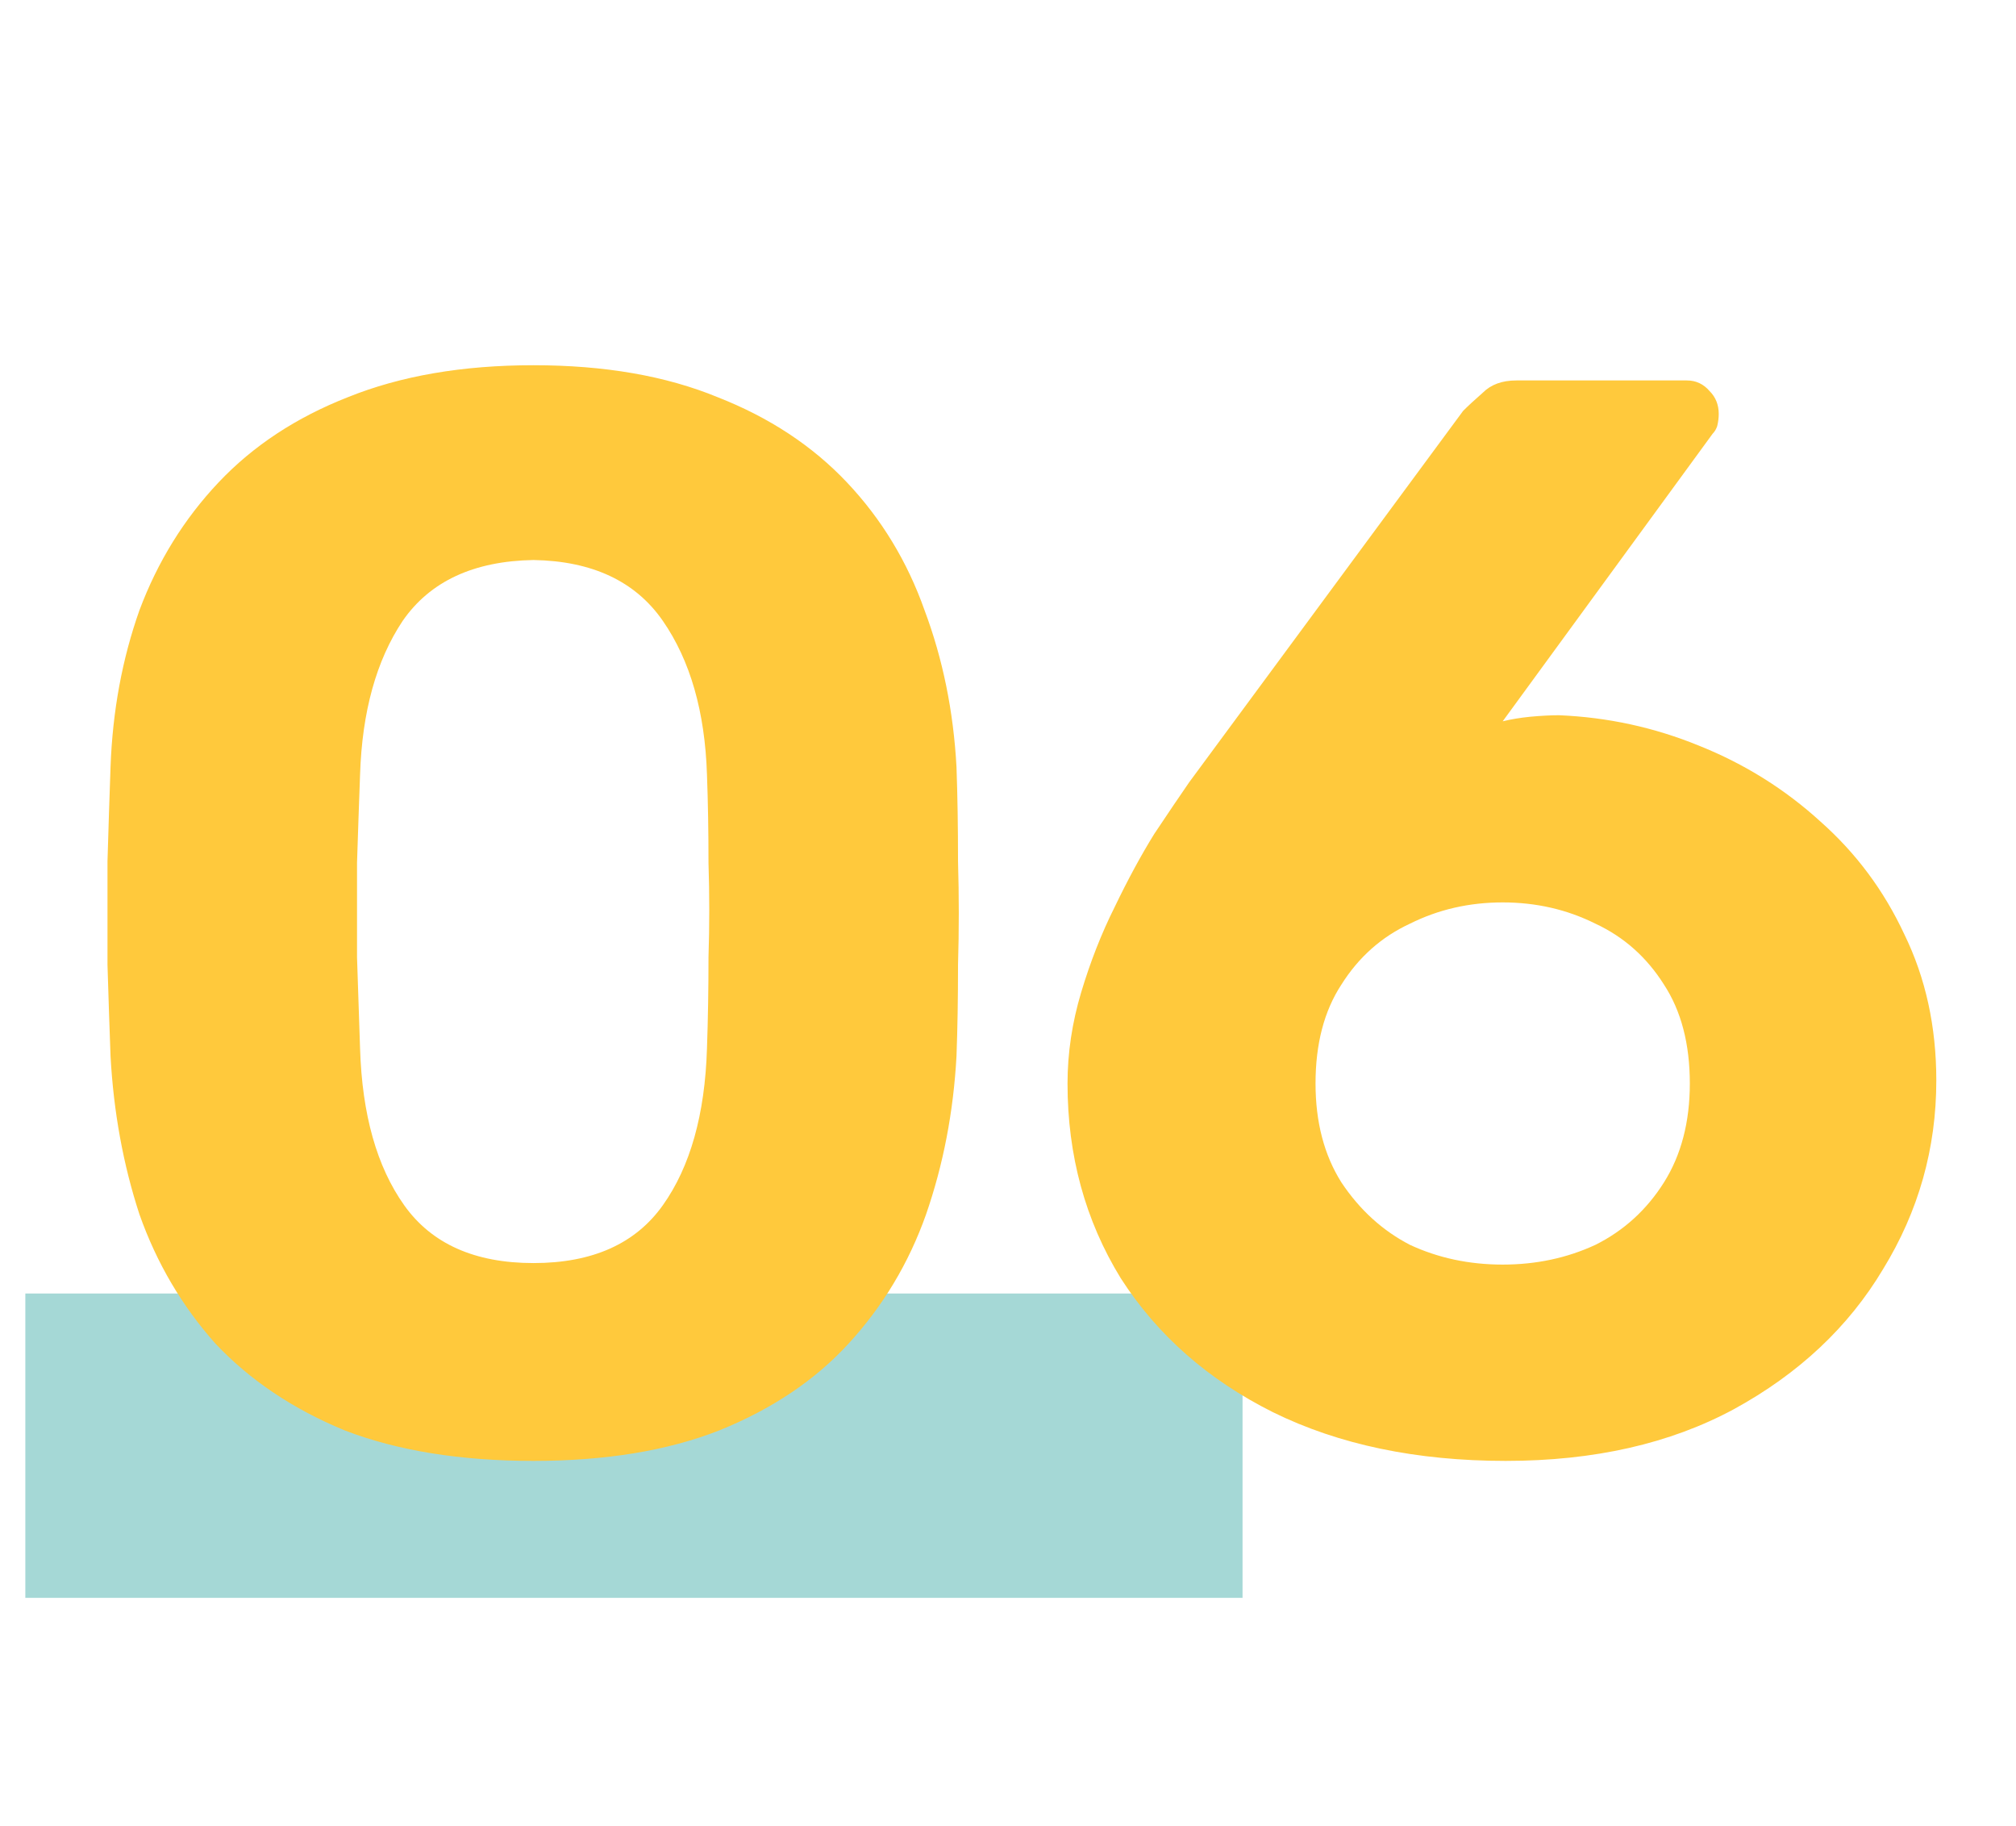
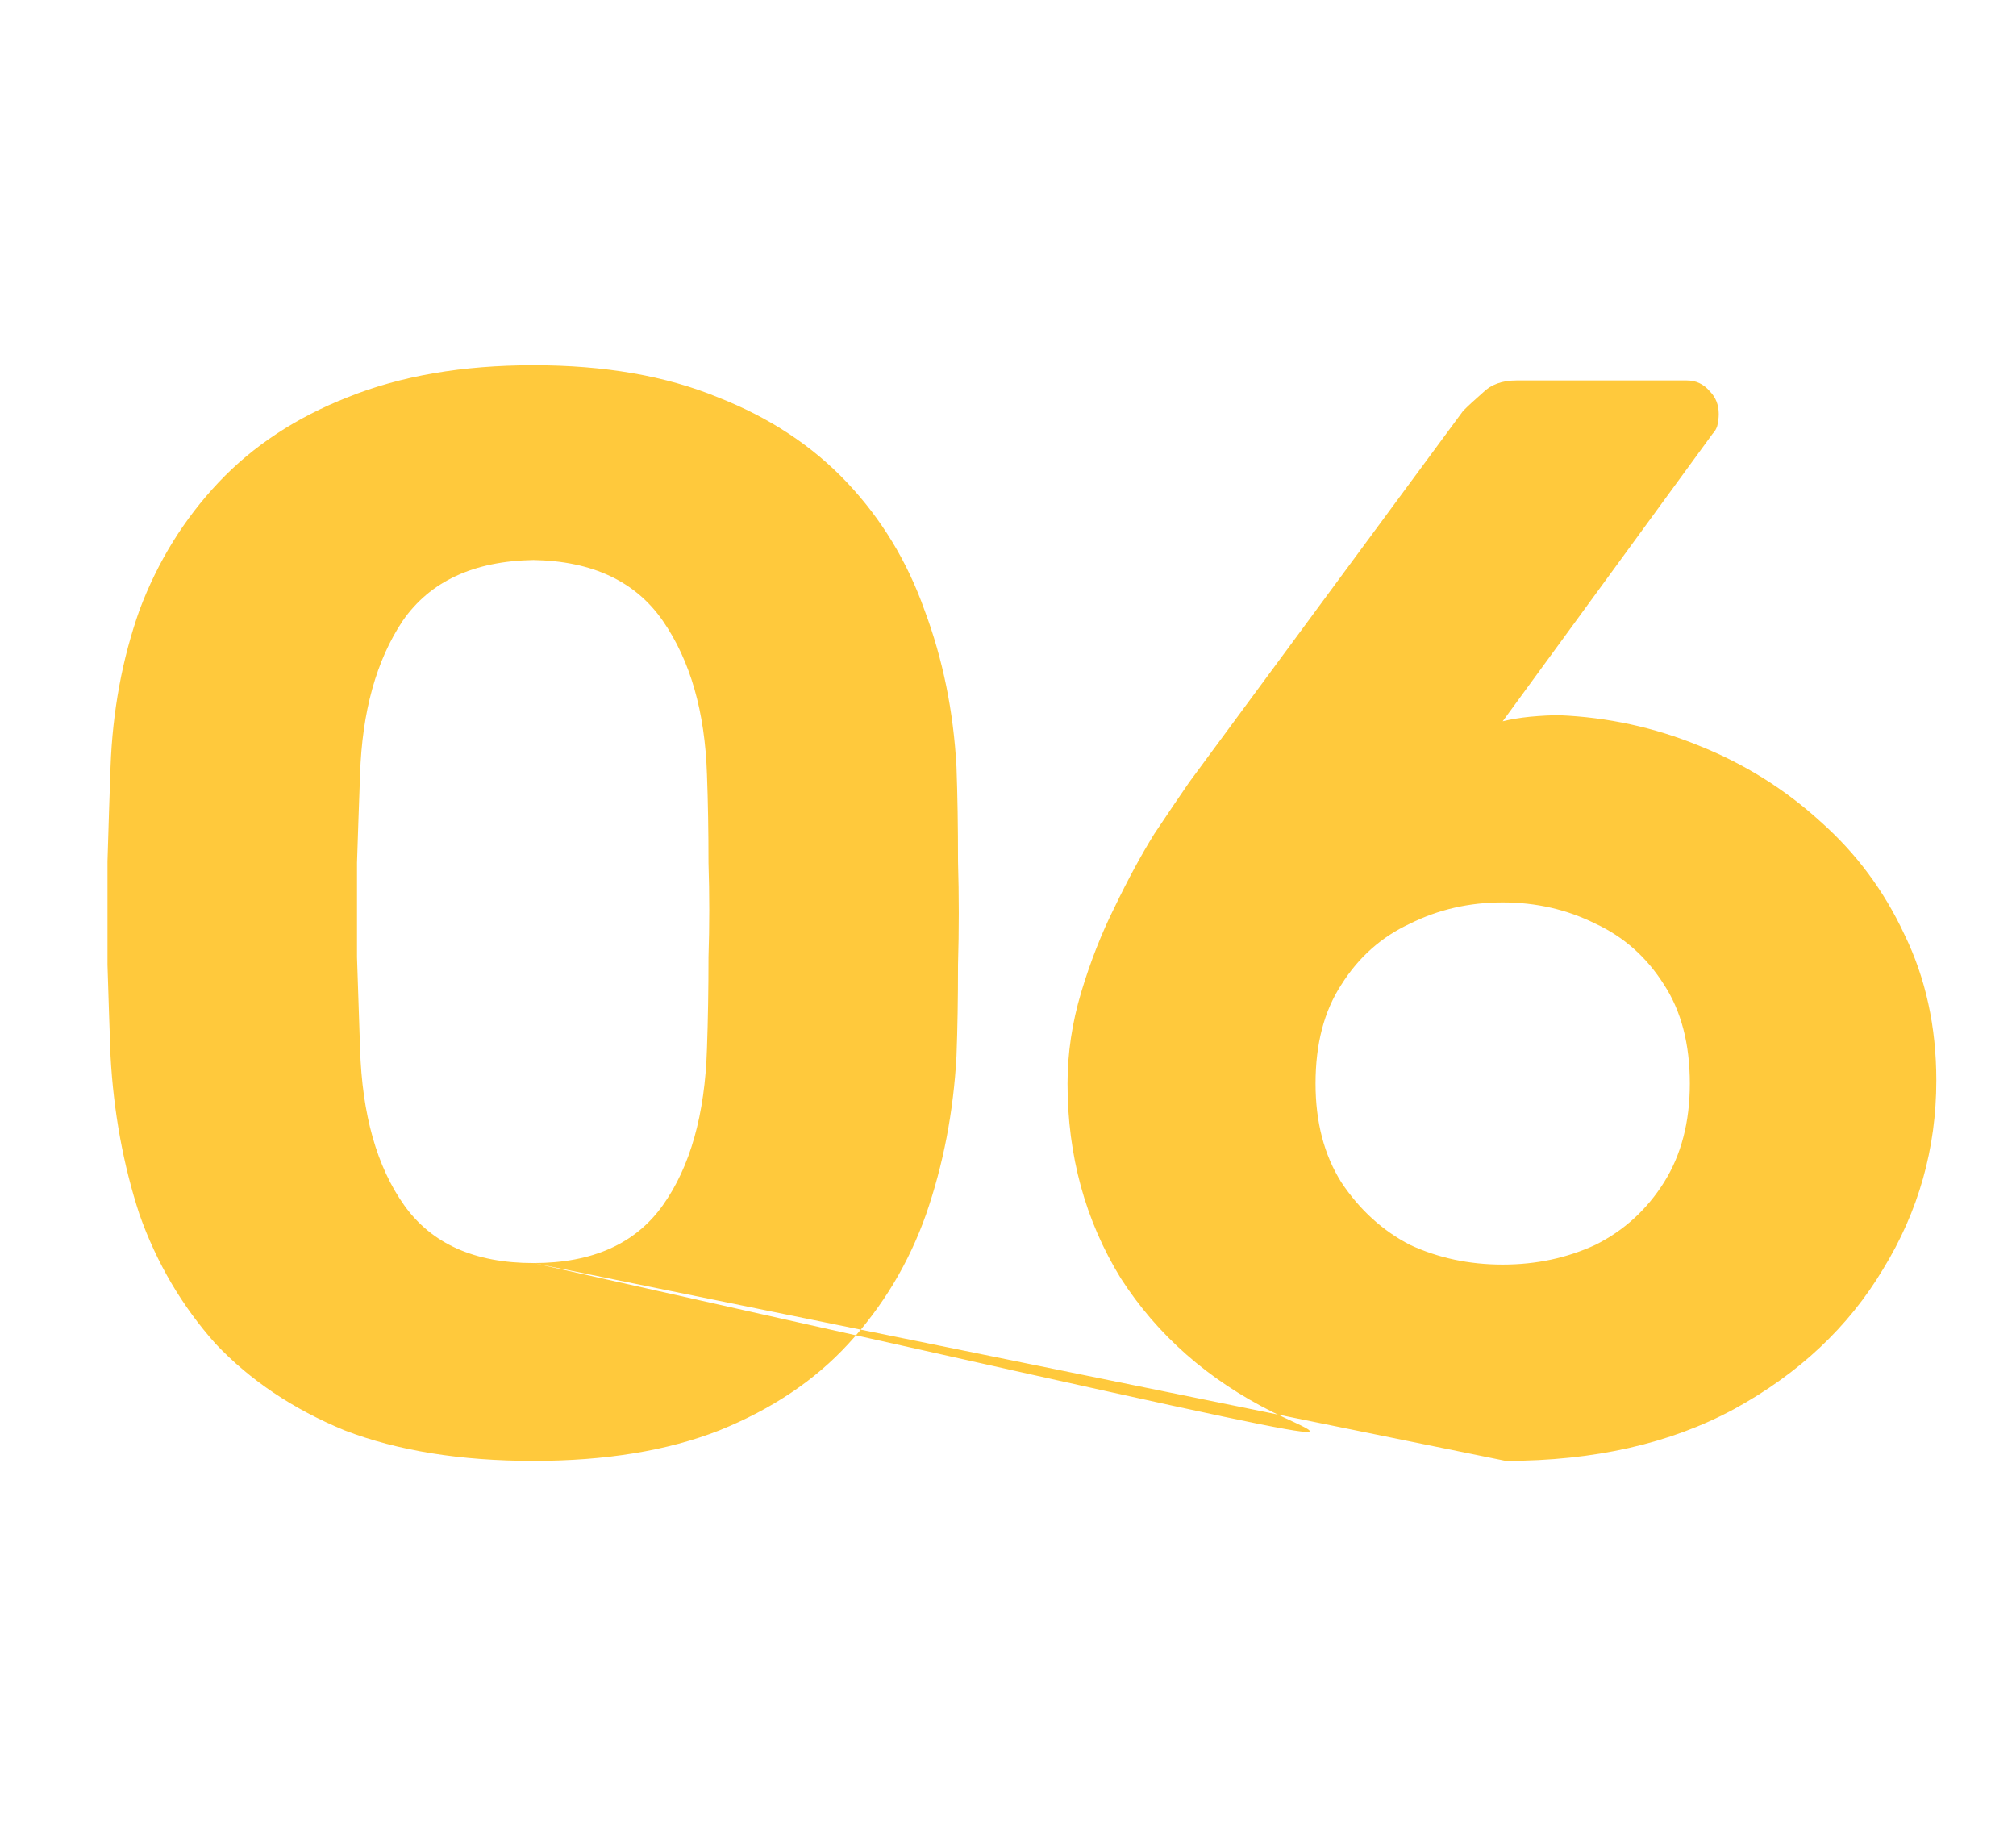
<svg xmlns="http://www.w3.org/2000/svg" width="53" height="48" viewBox="0 0 53 48" fill="none">
-   <rect x="0.666" y="34" width="32" height="8" fill="#A5D8D6" />
-   <path d="M14.026 38.4C12.106 38.4 10.453 38.133 9.066 37.6C7.706 37.04 6.573 36.28 5.666 35.32C4.786 34.333 4.119 33.2 3.666 31.92C3.239 30.613 2.986 29.227 2.906 27.76C2.879 27.04 2.853 26.24 2.826 25.36C2.826 24.453 2.826 23.547 2.826 22.64C2.853 21.733 2.879 20.907 2.906 20.16C2.959 18.693 3.213 17.32 3.666 16.04C4.146 14.76 4.839 13.64 5.746 12.68C6.653 11.72 7.786 10.973 9.146 10.44C10.533 9.88 12.159 9.6 14.026 9.6C15.893 9.6 17.506 9.88 18.866 10.44C20.226 10.973 21.359 11.72 22.266 12.68C23.173 13.64 23.853 14.76 24.306 16.04C24.786 17.32 25.066 18.693 25.146 20.16C25.173 20.907 25.186 21.733 25.186 22.64C25.213 23.547 25.213 24.453 25.186 25.36C25.186 26.24 25.173 27.04 25.146 27.76C25.066 29.227 24.799 30.613 24.346 31.92C23.893 33.2 23.213 34.333 22.306 35.32C21.426 36.28 20.293 37.04 18.906 37.6C17.546 38.133 15.919 38.4 14.026 38.4ZM14.026 33.2C15.573 33.2 16.706 32.693 17.426 31.68C18.146 30.667 18.533 29.293 18.586 27.56C18.613 26.787 18.626 25.987 18.626 25.16C18.653 24.333 18.653 23.507 18.626 22.68C18.626 21.853 18.613 21.08 18.586 20.36C18.533 18.707 18.146 17.36 17.426 16.32C16.706 15.28 15.573 14.747 14.026 14.72C12.453 14.747 11.306 15.28 10.586 16.32C9.893 17.36 9.519 18.707 9.466 20.36C9.439 21.08 9.413 21.853 9.386 22.68C9.386 23.507 9.386 24.333 9.386 25.16C9.413 25.987 9.439 26.787 9.466 27.56C9.519 29.293 9.906 30.667 10.626 31.68C11.346 32.693 12.479 33.2 14.026 33.2ZM39.585 38.4C37.238 38.4 35.198 37.973 33.465 37.12C31.758 36.267 30.425 35.093 29.465 33.6C28.531 32.08 28.065 30.373 28.065 28.48C28.065 27.68 28.185 26.88 28.425 26.08C28.665 25.28 28.958 24.533 29.305 23.84C29.651 23.12 29.998 22.48 30.345 21.92C30.718 21.36 31.025 20.907 31.265 20.56L38.465 10.8C38.598 10.667 38.771 10.507 38.985 10.32C39.198 10.107 39.491 10 39.865 10H44.345C44.585 10 44.785 10.093 44.945 10.28C45.105 10.44 45.185 10.64 45.185 10.88C45.185 10.987 45.171 11.093 45.145 11.2C45.118 11.28 45.078 11.347 45.025 11.4L39.505 18.96C39.718 18.907 39.958 18.867 40.225 18.84C40.518 18.813 40.771 18.8 40.985 18.8C42.265 18.853 43.491 19.12 44.665 19.6C45.865 20.08 46.931 20.747 47.865 21.6C48.798 22.427 49.531 23.413 50.065 24.56C50.625 25.707 50.905 26.987 50.905 28.4C50.905 30.187 50.438 31.84 49.505 33.36C48.598 34.88 47.291 36.107 45.585 37.04C43.905 37.947 41.905 38.4 39.585 38.4ZM39.505 33.24C40.385 33.24 41.198 33.067 41.945 32.72C42.691 32.347 43.291 31.8 43.745 31.08C44.198 30.36 44.425 29.493 44.425 28.48C44.425 27.44 44.198 26.573 43.745 25.88C43.291 25.16 42.691 24.627 41.945 24.28C41.198 23.907 40.385 23.72 39.505 23.72C38.625 23.72 37.811 23.907 37.065 24.28C36.318 24.627 35.718 25.16 35.265 25.88C34.811 26.573 34.585 27.44 34.585 28.48C34.585 29.493 34.811 30.36 35.265 31.08C35.745 31.8 36.345 32.347 37.065 32.72C37.811 33.067 38.625 33.24 39.505 33.24Z" fill="#FFC93C" />
+   <path d="M14.026 38.4C12.106 38.4 10.453 38.133 9.066 37.6C7.706 37.04 6.573 36.28 5.666 35.32C4.786 34.333 4.119 33.2 3.666 31.92C3.239 30.613 2.986 29.227 2.906 27.76C2.879 27.04 2.853 26.24 2.826 25.36C2.826 24.453 2.826 23.547 2.826 22.64C2.853 21.733 2.879 20.907 2.906 20.16C2.959 18.693 3.213 17.32 3.666 16.04C4.146 14.76 4.839 13.64 5.746 12.68C6.653 11.72 7.786 10.973 9.146 10.44C10.533 9.88 12.159 9.6 14.026 9.6C15.893 9.6 17.506 9.88 18.866 10.44C20.226 10.973 21.359 11.72 22.266 12.68C23.173 13.64 23.853 14.76 24.306 16.04C24.786 17.32 25.066 18.693 25.146 20.16C25.173 20.907 25.186 21.733 25.186 22.64C25.213 23.547 25.213 24.453 25.186 25.36C25.186 26.24 25.173 27.04 25.146 27.76C25.066 29.227 24.799 30.613 24.346 31.92C23.893 33.2 23.213 34.333 22.306 35.32C21.426 36.28 20.293 37.04 18.906 37.6C17.546 38.133 15.919 38.4 14.026 38.4ZM14.026 33.2C15.573 33.2 16.706 32.693 17.426 31.68C18.146 30.667 18.533 29.293 18.586 27.56C18.613 26.787 18.626 25.987 18.626 25.16C18.653 24.333 18.653 23.507 18.626 22.68C18.626 21.853 18.613 21.08 18.586 20.36C18.533 18.707 18.146 17.36 17.426 16.32C16.706 15.28 15.573 14.747 14.026 14.72C12.453 14.747 11.306 15.28 10.586 16.32C9.893 17.36 9.519 18.707 9.466 20.36C9.439 21.08 9.413 21.853 9.386 22.68C9.386 23.507 9.386 24.333 9.386 25.16C9.413 25.987 9.439 26.787 9.466 27.56C9.519 29.293 9.906 30.667 10.626 31.68C11.346 32.693 12.479 33.2 14.026 33.2ZC37.238 38.4 35.198 37.973 33.465 37.12C31.758 36.267 30.425 35.093 29.465 33.6C28.531 32.08 28.065 30.373 28.065 28.48C28.065 27.68 28.185 26.88 28.425 26.08C28.665 25.28 28.958 24.533 29.305 23.84C29.651 23.12 29.998 22.48 30.345 21.92C30.718 21.36 31.025 20.907 31.265 20.56L38.465 10.8C38.598 10.667 38.771 10.507 38.985 10.32C39.198 10.107 39.491 10 39.865 10H44.345C44.585 10 44.785 10.093 44.945 10.28C45.105 10.44 45.185 10.64 45.185 10.88C45.185 10.987 45.171 11.093 45.145 11.2C45.118 11.28 45.078 11.347 45.025 11.4L39.505 18.96C39.718 18.907 39.958 18.867 40.225 18.84C40.518 18.813 40.771 18.8 40.985 18.8C42.265 18.853 43.491 19.12 44.665 19.6C45.865 20.08 46.931 20.747 47.865 21.6C48.798 22.427 49.531 23.413 50.065 24.56C50.625 25.707 50.905 26.987 50.905 28.4C50.905 30.187 50.438 31.84 49.505 33.36C48.598 34.88 47.291 36.107 45.585 37.04C43.905 37.947 41.905 38.4 39.585 38.4ZM39.505 33.24C40.385 33.24 41.198 33.067 41.945 32.72C42.691 32.347 43.291 31.8 43.745 31.08C44.198 30.36 44.425 29.493 44.425 28.48C44.425 27.44 44.198 26.573 43.745 25.88C43.291 25.16 42.691 24.627 41.945 24.28C41.198 23.907 40.385 23.72 39.505 23.72C38.625 23.72 37.811 23.907 37.065 24.28C36.318 24.627 35.718 25.16 35.265 25.88C34.811 26.573 34.585 27.44 34.585 28.48C34.585 29.493 34.811 30.36 35.265 31.08C35.745 31.8 36.345 32.347 37.065 32.72C37.811 33.067 38.625 33.24 39.505 33.24Z" fill="#FFC93C" />
</svg>